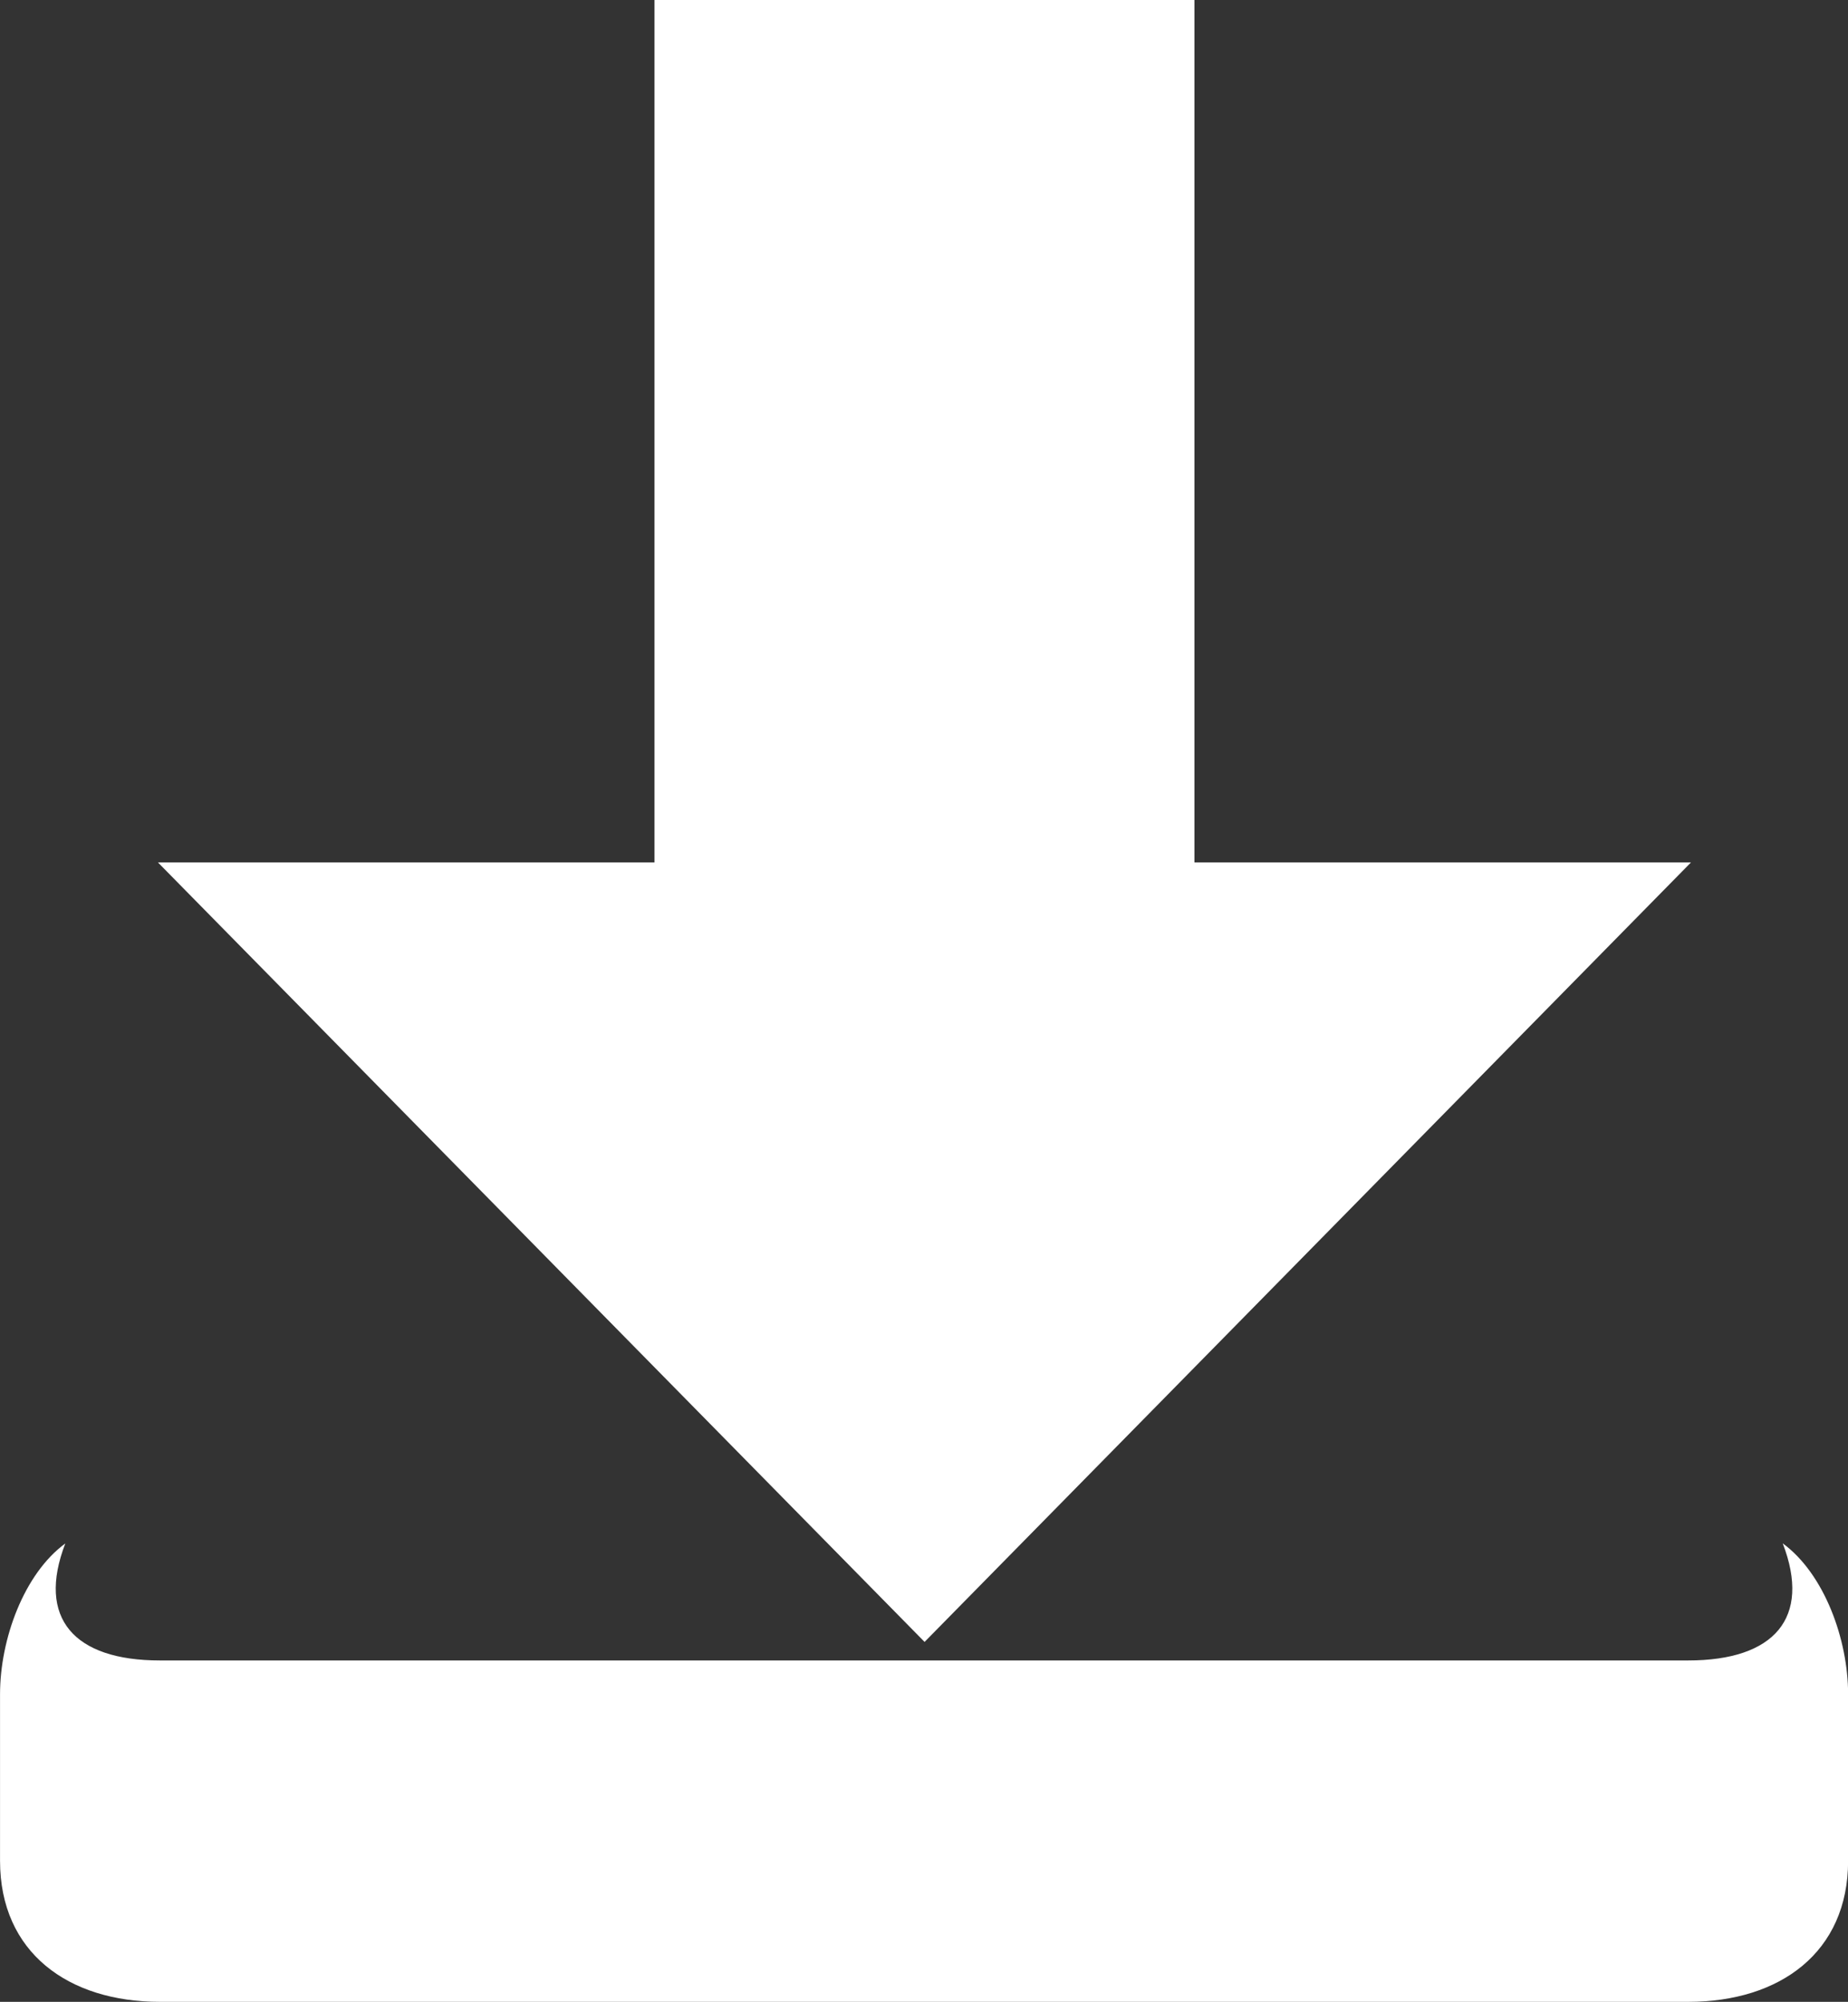
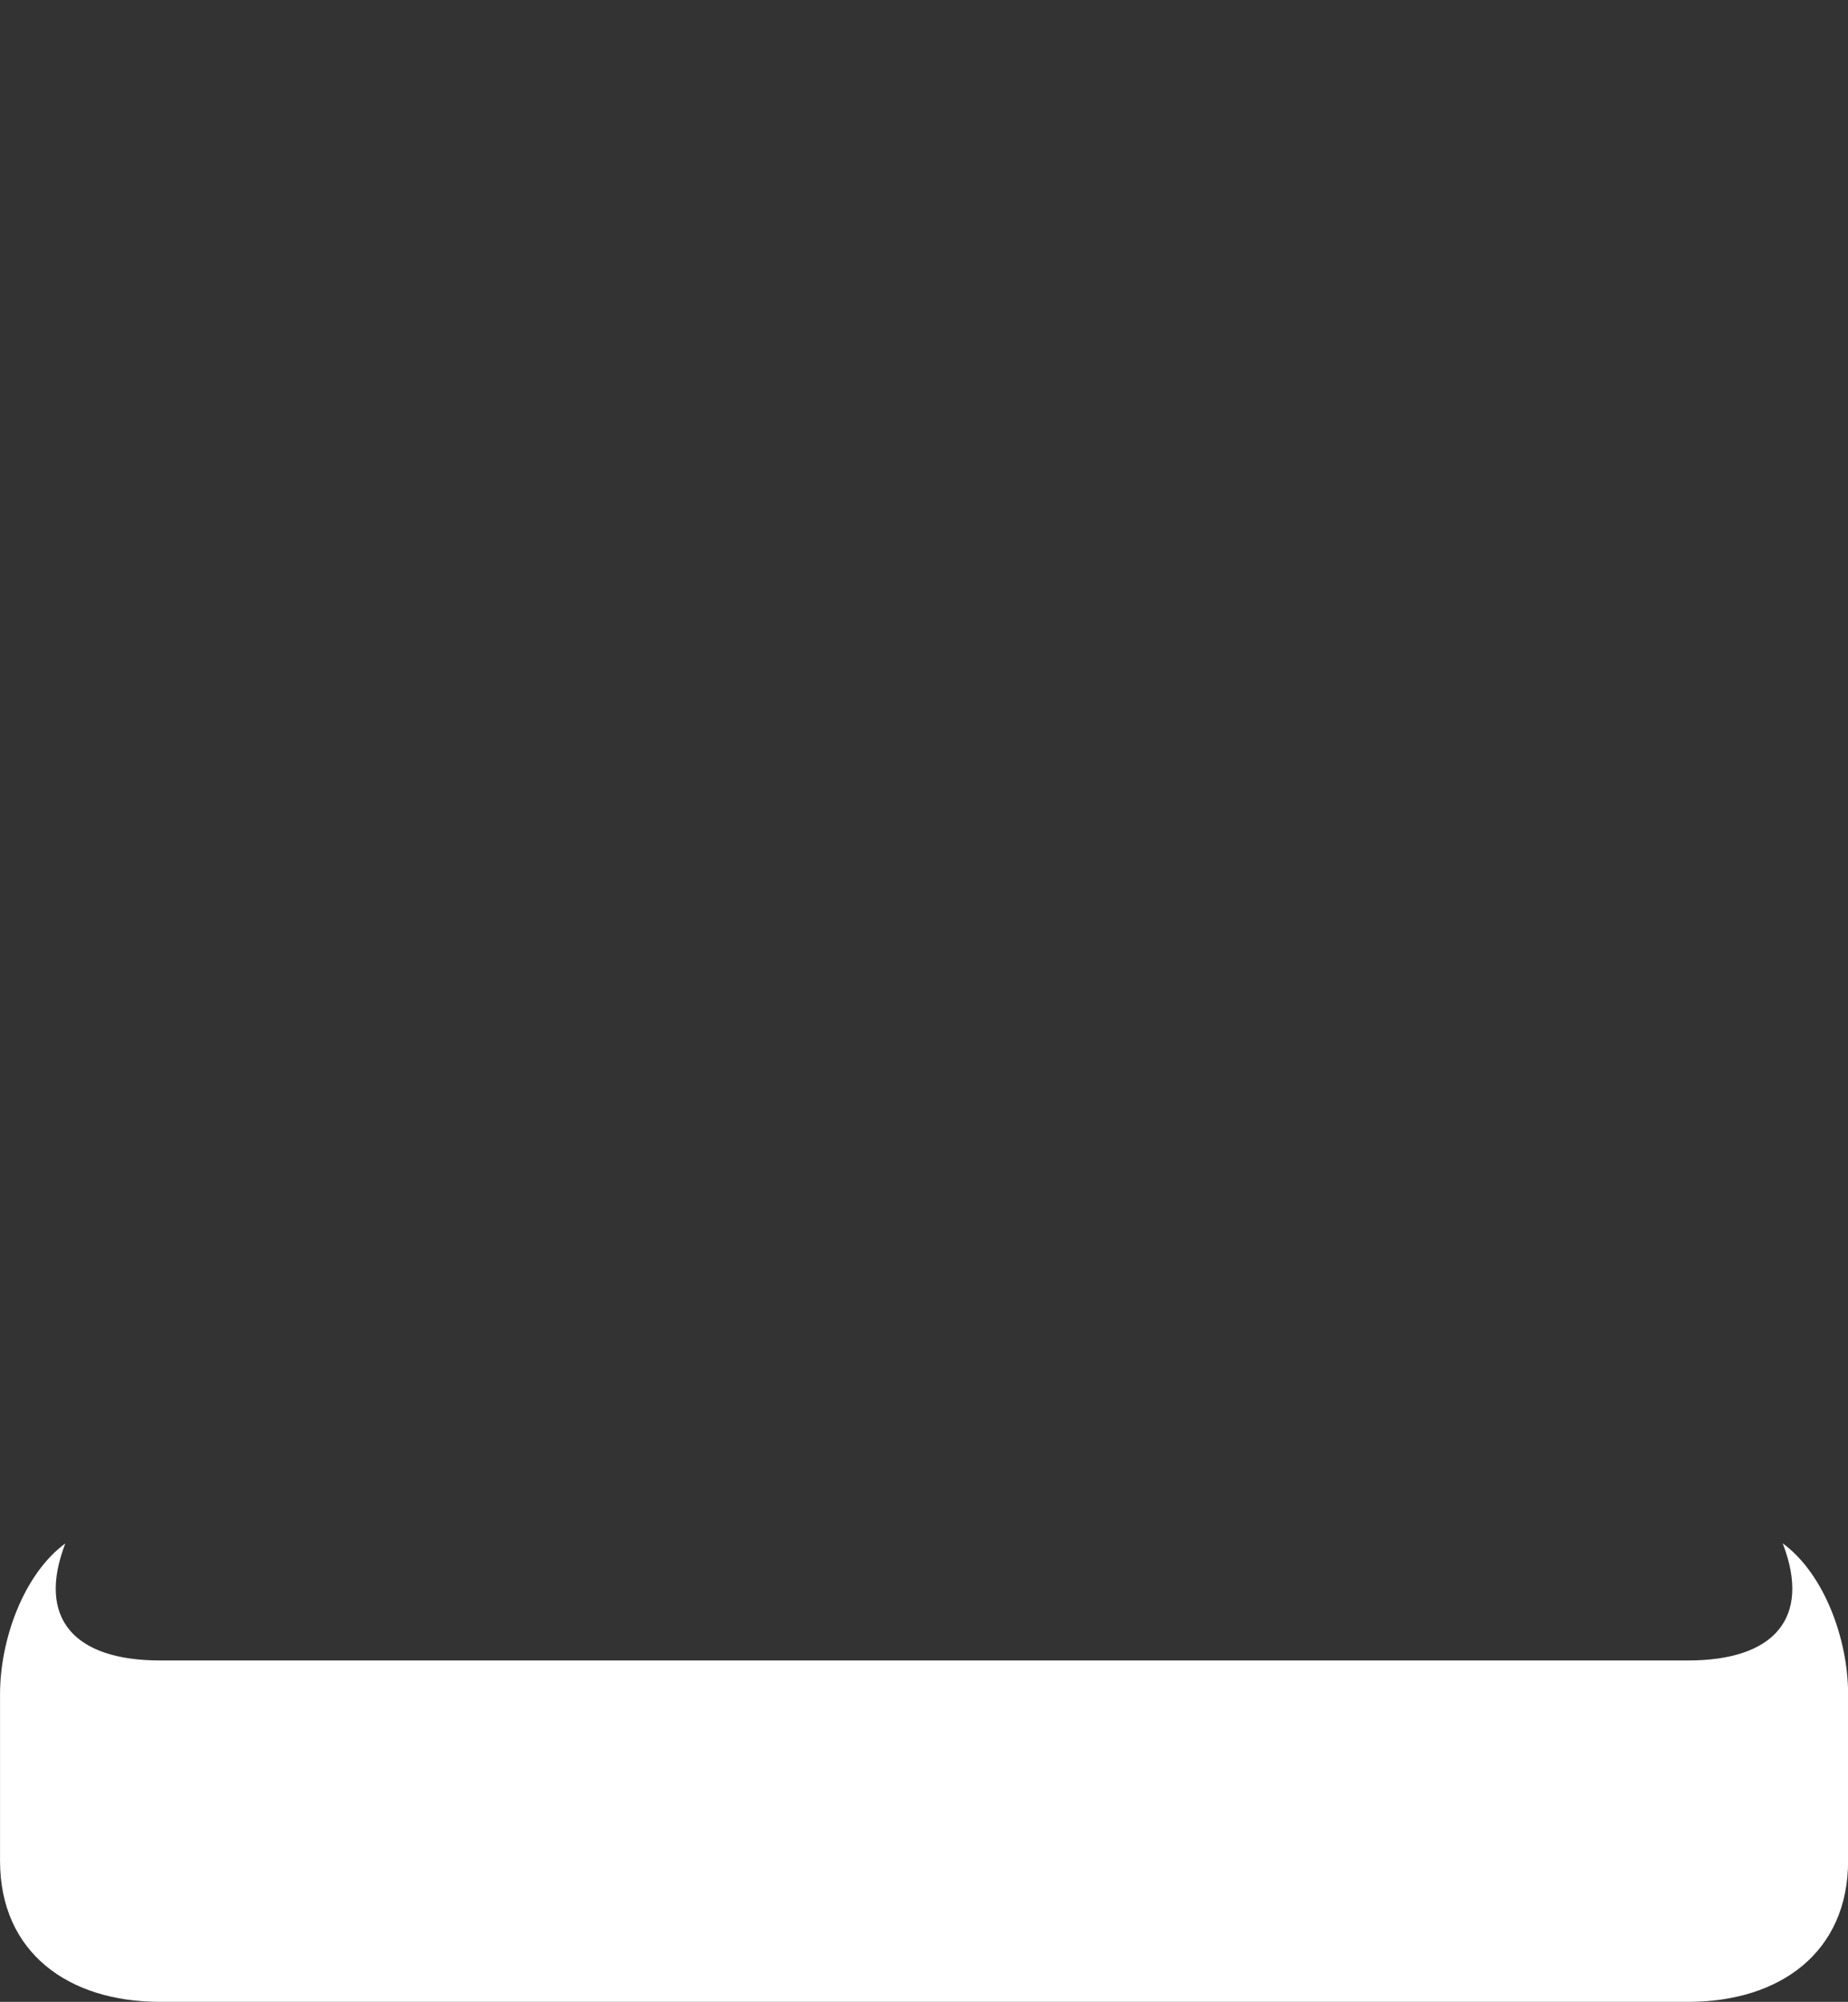
<svg xmlns="http://www.w3.org/2000/svg" id="svg8" version="1.1" viewBox="0 0 51.525 55.787" height="55.787mm" width="51.525mm">
  <rect x="0" y="0" width="51.525" height="55.787" fill="#333333" stroke="none" />
  <defs id="defs2" />
  <g transform="translate(-49.832,-153.901)" id="layer1">
-     <polygon transform="matrix(0.794,0,0,0.794,35.866,153.901)" style="fill:#ffffff;fill-opacity:1" points="40.572,30.27 23.136,30.27 50.056,57.628 76.968,30.27 59.532,30.27 59.532,0 40.572,0 " id="polygon815" />
    <path id="path819" d="m 99.538,196.913 c 0.802,2.084 -0.244,3.261 -2.634,3.261 H 74.009 54.287 c -2.392,0 -3.437,-1.176 -2.634,-3.261 -1.154,0.845 -1.82,2.669 -1.82,4.203 v 4.642 c 0,2.554 1.903,3.93 4.455,3.93 h 19.722 22.895 c 2.551,0 4.455,-1.376 4.455,-3.93 v -4.642 c 0,-1.533 -0.666,-3.357 -1.82,-4.203 z" style="fill:#ffffff;stroke-width:0.794;fill-opacity:1" />
  </g>
</svg>